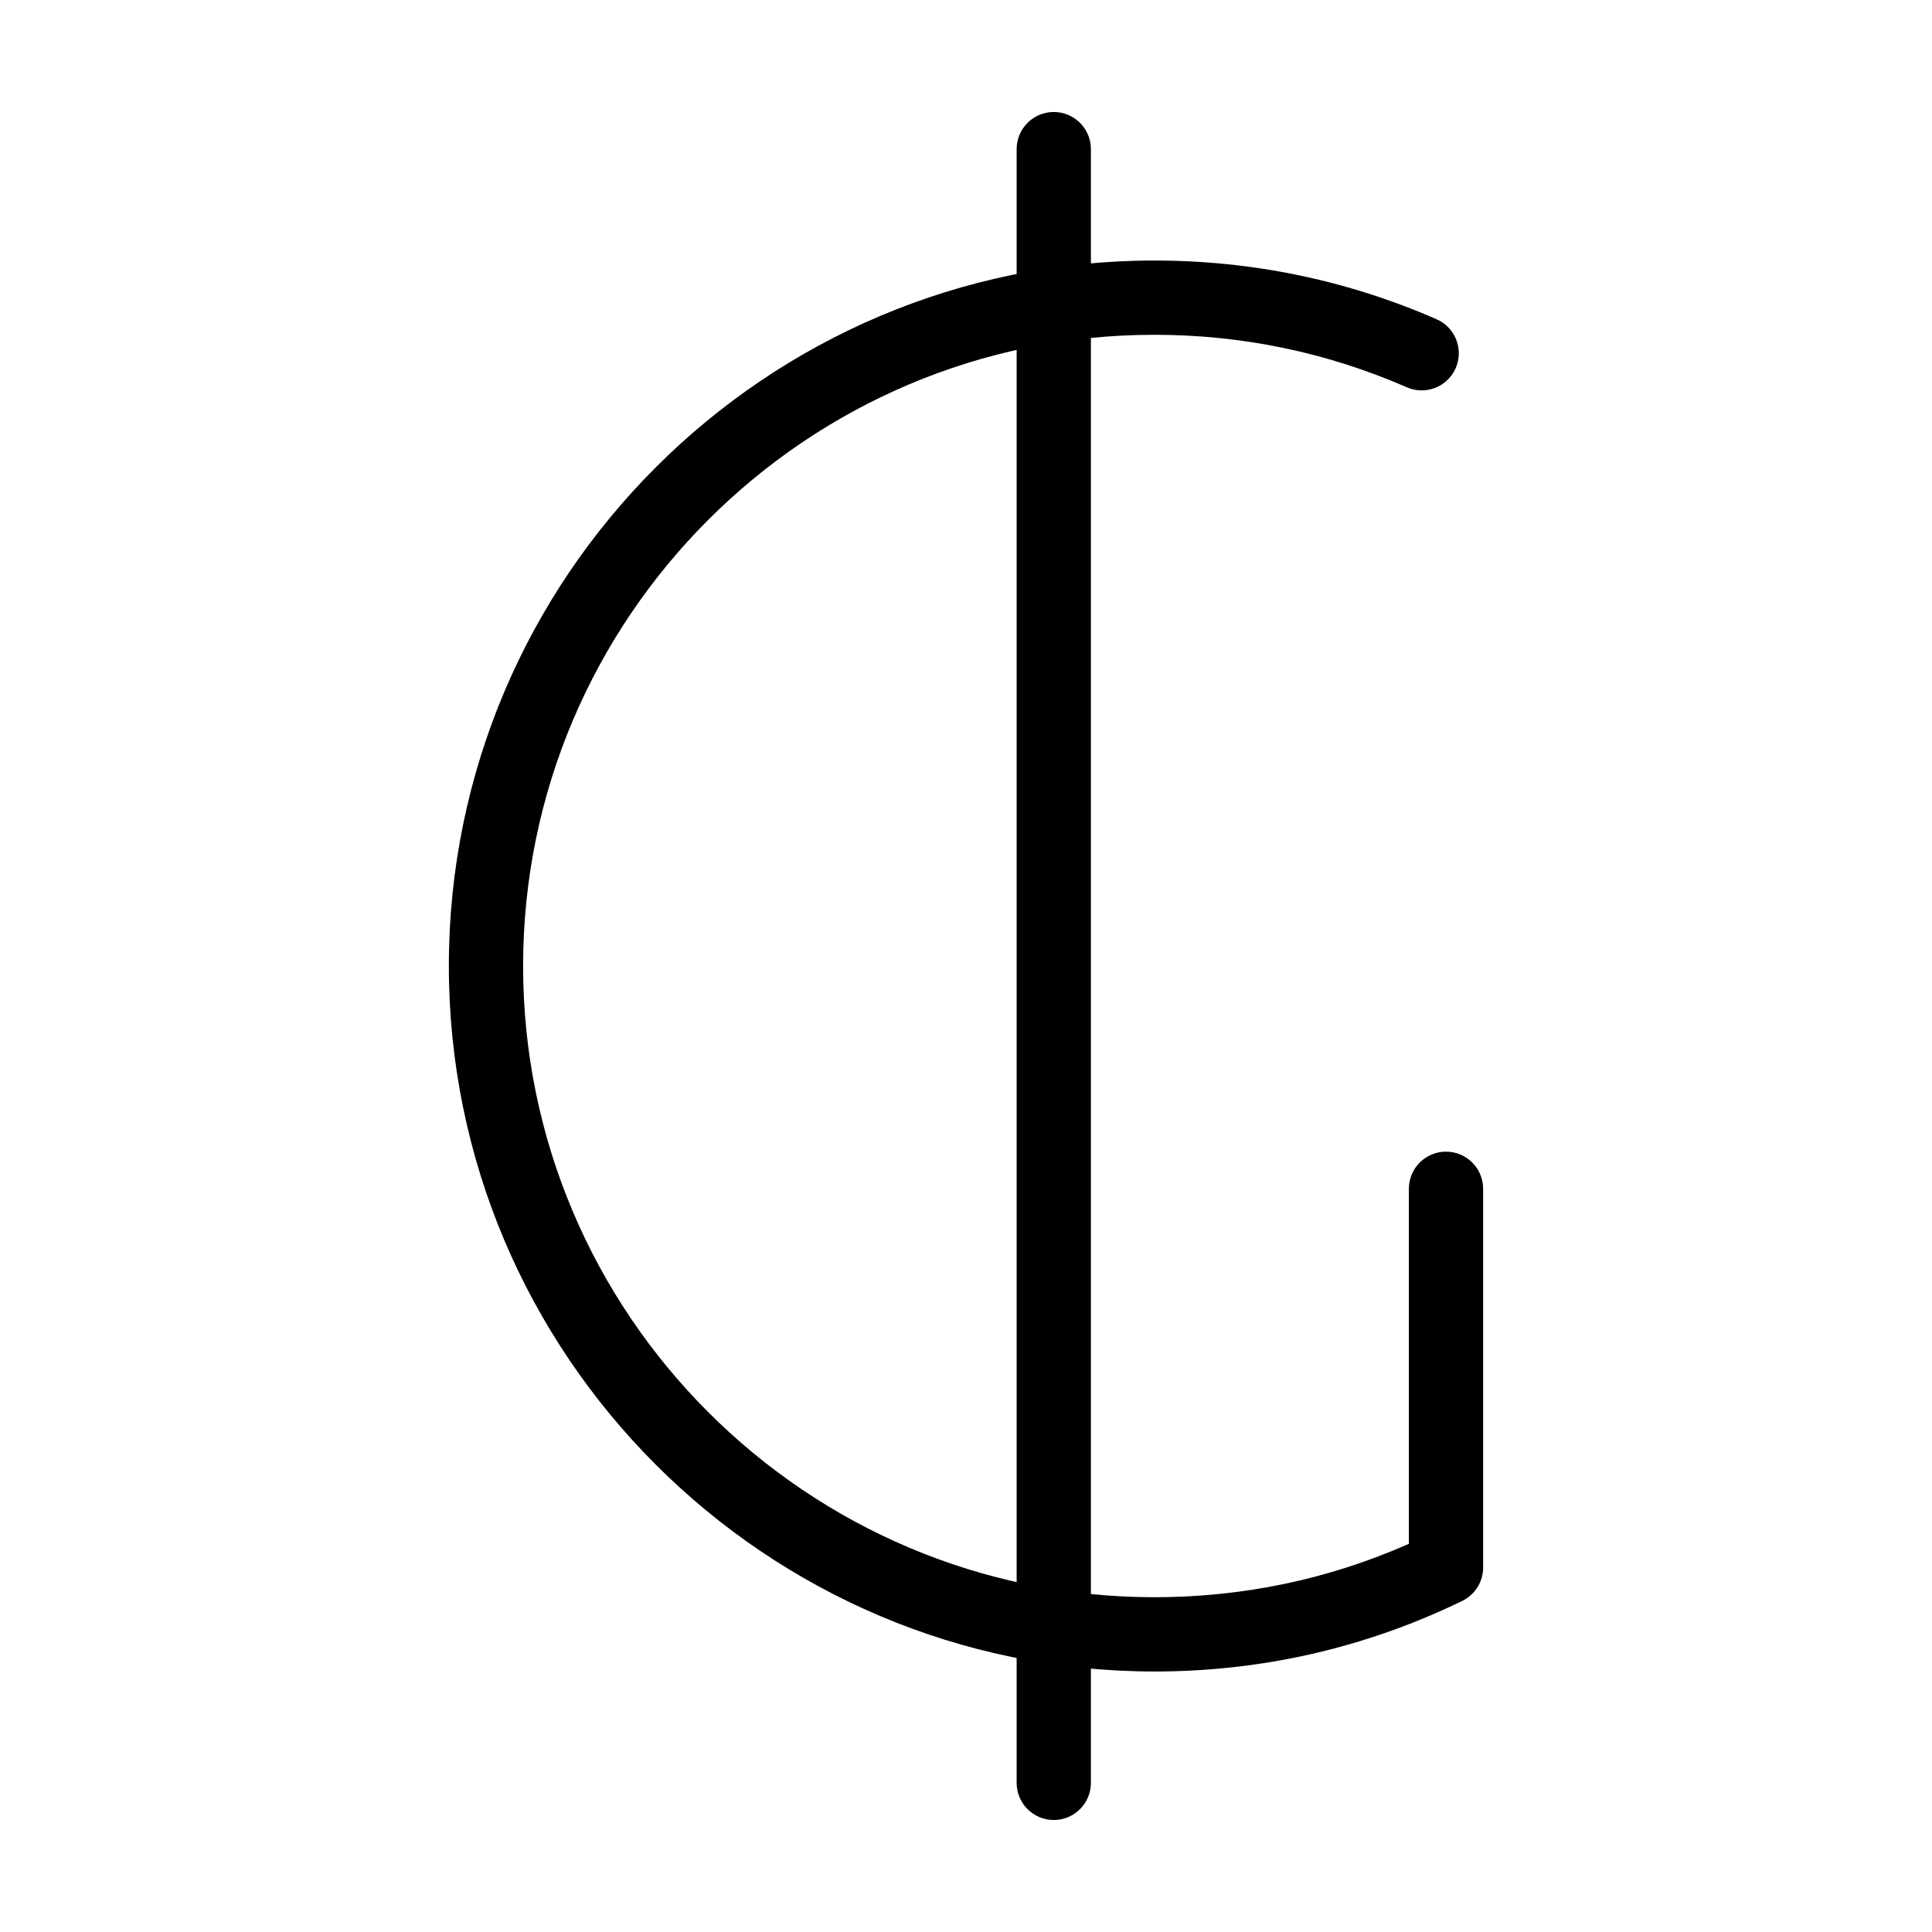
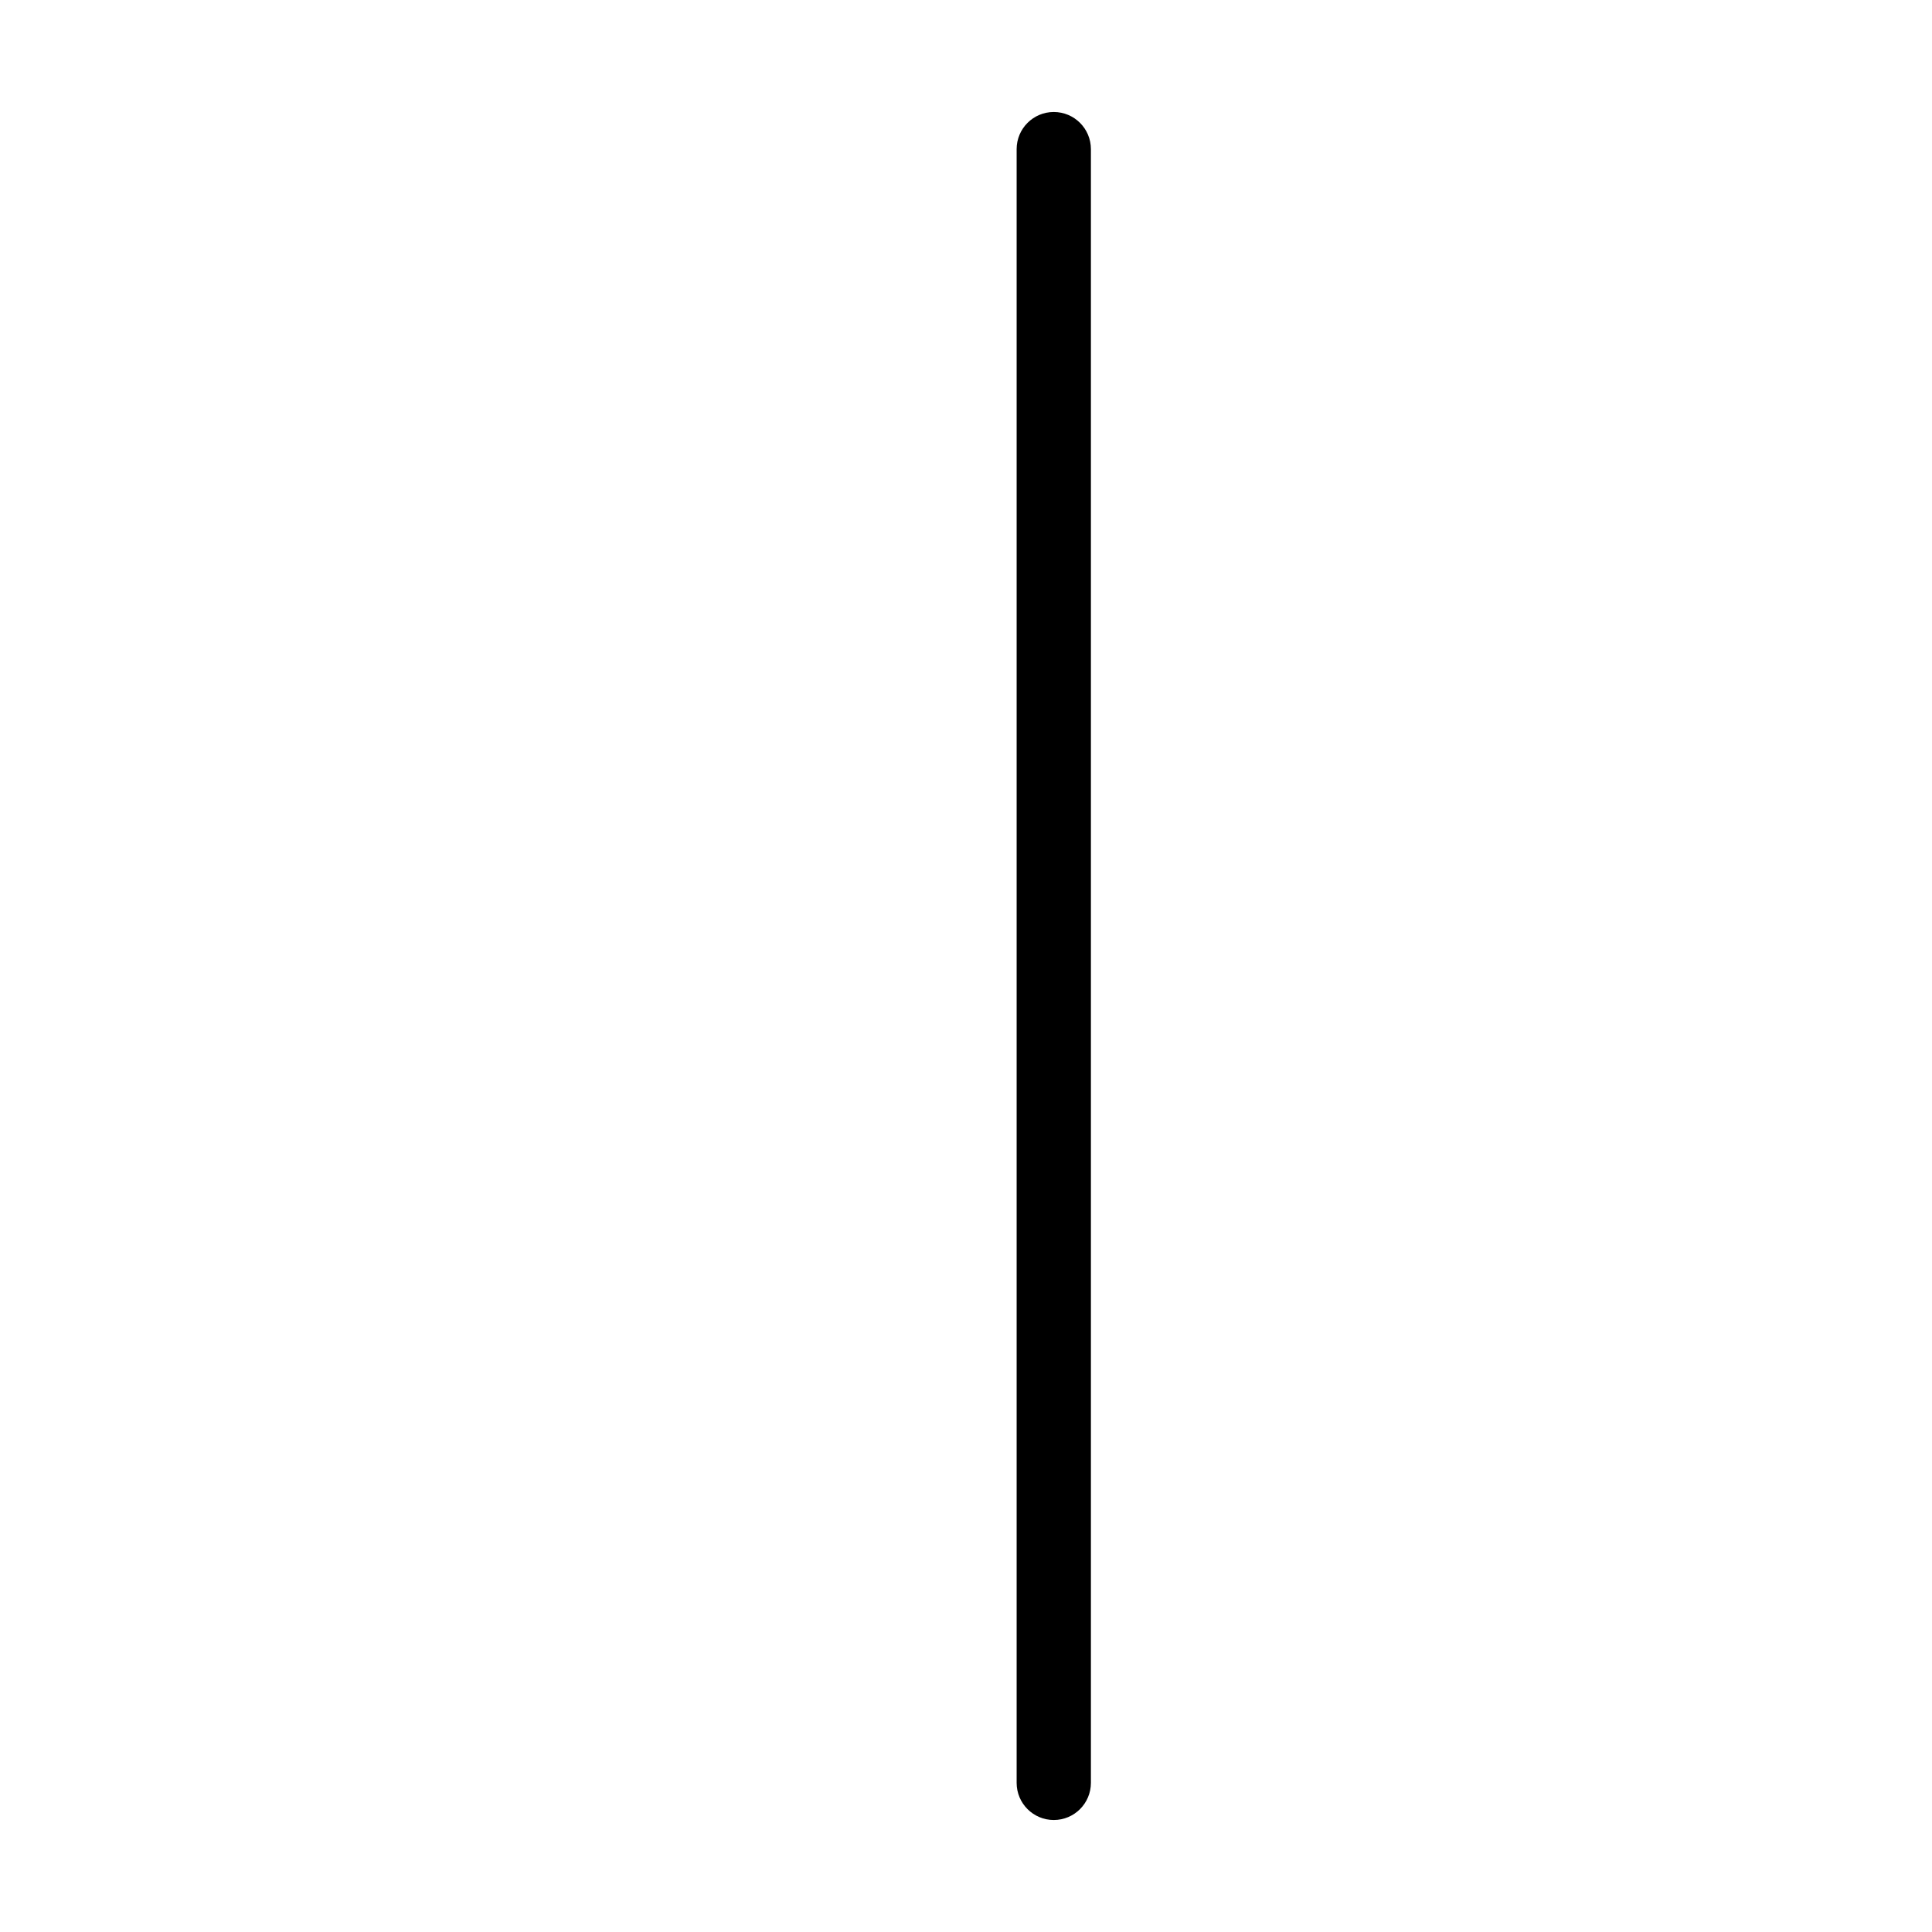
<svg xmlns="http://www.w3.org/2000/svg" fill="#000000" width="800px" height="800px" version="1.1" viewBox="144 144 512 512">
  <g>
-     <path d="m449.91 586.96c-103.09 0-186.96-83.871-186.96-186.96s83.871-186.96 186.96-186.96c25.992 0 51.152 5.234 74.789 15.559 4.981 2.176 7.254 7.977 5.078 12.957-2.176 4.981-7.977 7.254-12.957 5.078-21.137-9.234-43.645-13.914-66.91-13.914-92.238 0-167.28 75.043-167.28 167.28s75.043 167.28 167.28 167.28c23.539 0 46.203-4.758 67.457-14.152v-94.09c0-5.434 4.406-9.84 9.84-9.84 5.434 0 9.84 4.406 9.84 9.84v100.37c0 3.769-2.152 7.203-5.539 8.852-25.543 12.41-52.996 18.703-81.598 18.703z" />
    <path d="m423.26 626.32c-5.434 0-9.84-4.406-9.84-9.84v-432.96c0-5.434 4.406-9.84 9.84-9.84 5.434 0 9.84 4.406 9.84 9.84v432.96c0 5.434-4.406 9.84-9.84 9.84z" />
  </g>
</svg>